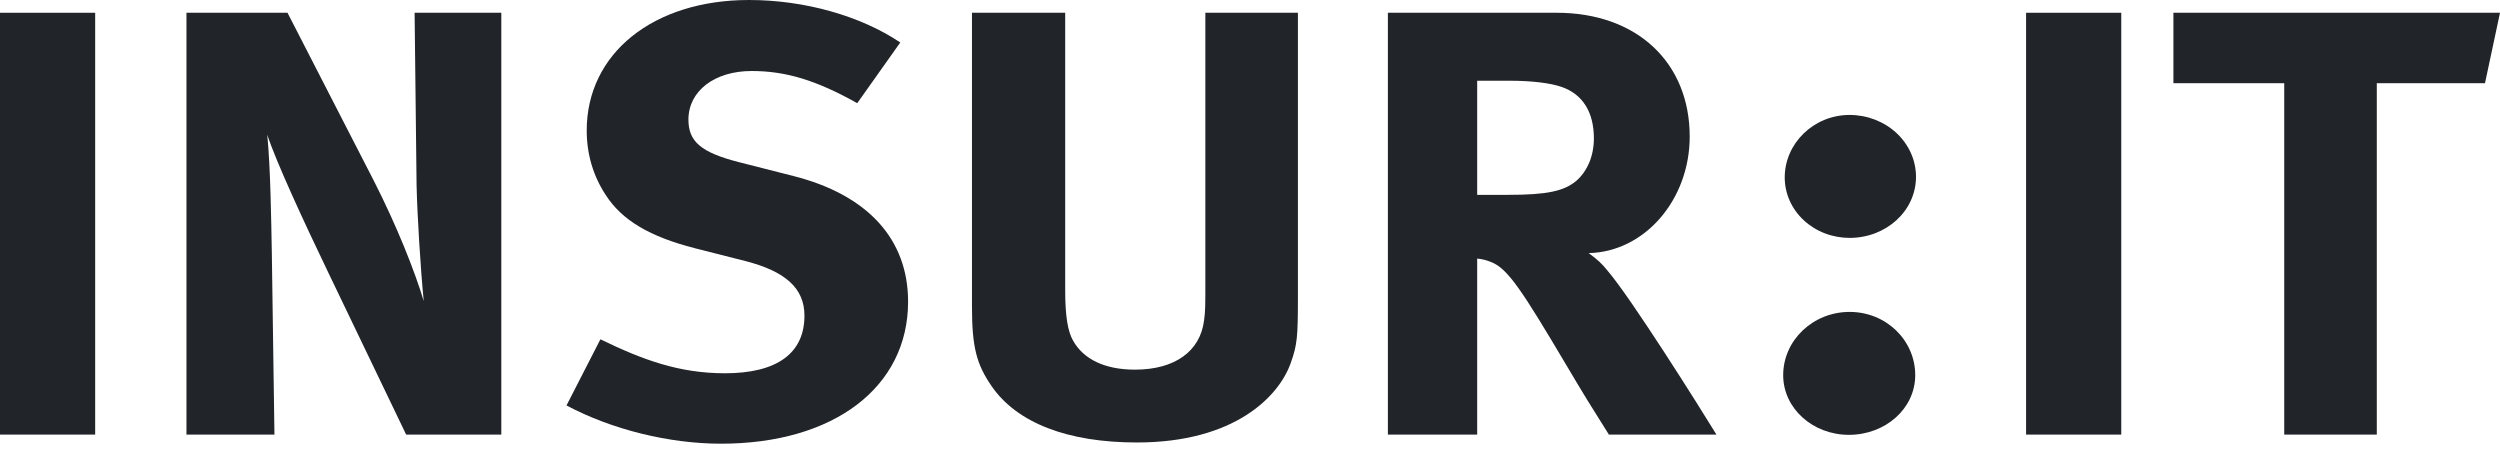
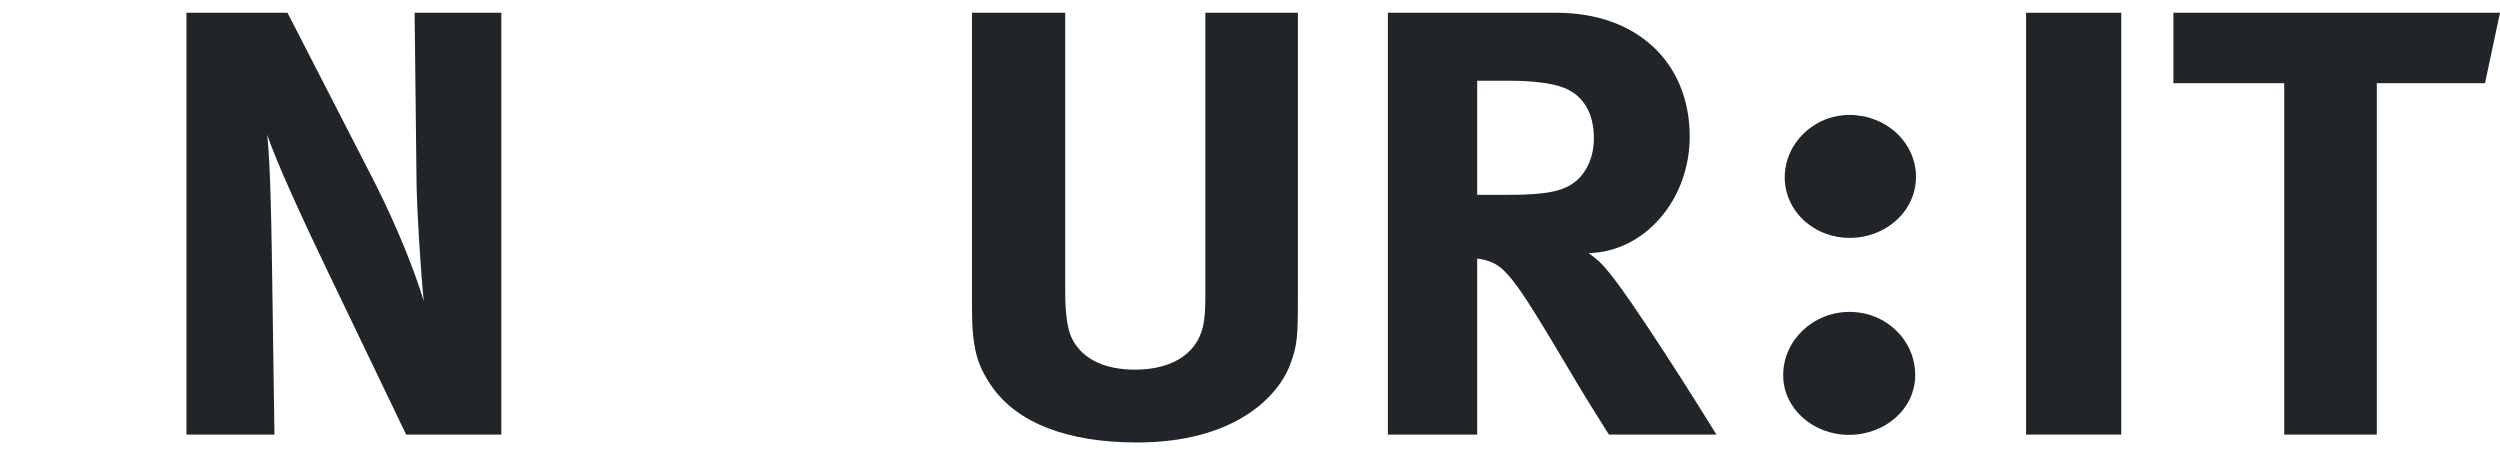
<svg xmlns="http://www.w3.org/2000/svg" width="127" height="23" viewBox="0 0 127 23" fill="none">
-   <path d="M0 22.077V0.648H4.835V22.077H0Z" fill="#212529" />
  <path d="M20.632 22.077L16.691 13.876C15.399 11.193 14.008 8.171 13.578 6.845C13.744 8.603 13.777 11.131 13.81 12.919L13.942 22.077H9.472V0.648H14.605L19.009 9.219C20.168 11.501 21.062 13.752 21.526 15.294C21.36 13.629 21.195 10.884 21.162 9.404L21.062 0.648H25.467V22.077H20.632Z" fill="#212529" />
-   <path d="M36.627 22.54C34.011 22.54 31.096 21.83 28.778 20.597L30.501 17.236C32.654 18.285 34.508 18.962 36.826 18.962C39.475 18.962 40.866 17.945 40.866 16.034C40.866 14.646 39.906 13.783 37.852 13.258L35.302 12.611C33.017 12.025 31.593 11.193 30.766 9.898C30.137 8.941 29.805 7.832 29.805 6.63C29.805 2.714 33.183 0 38.051 0C40.866 0 43.714 0.802 45.734 2.158L43.548 5.242C41.462 4.07 39.906 3.607 38.184 3.607C36.296 3.607 34.972 4.625 34.972 6.074C34.972 7.184 35.6 7.739 37.521 8.233L40.303 8.941C44.078 9.898 46.131 12.149 46.131 15.324C46.131 19.672 42.356 22.54 36.627 22.54Z" fill="#212529" />
  <path d="M65.57 18.439C64.974 20.135 62.723 22.478 57.755 22.478C54.245 22.478 51.661 21.491 50.369 19.61C49.608 18.501 49.376 17.637 49.376 15.571V0.648H54.112V14.738C54.112 16.065 54.245 16.835 54.509 17.298C55.039 18.254 56.132 18.778 57.655 18.778C59.675 18.778 60.967 17.853 61.166 16.281C61.232 15.818 61.232 15.509 61.232 14.369V0.648H65.934V15.078C65.934 17.113 65.901 17.514 65.57 18.439Z" fill="#212529" />
  <path d="M81.731 22.077C80.837 20.659 80.472 20.073 79.578 18.562C77.293 14.708 76.598 13.659 75.769 13.32C75.539 13.222 75.293 13.16 75.041 13.135V22.077H70.504V0.648H79.082C83.155 0.648 85.837 3.176 85.837 6.937C85.837 10.145 83.552 12.796 80.704 12.858C81.168 13.197 81.367 13.382 81.665 13.752C82.857 15.139 86.367 20.72 87.195 22.077L81.731 22.077ZM79.313 4.41C78.783 4.225 77.823 4.101 76.697 4.101H75.041V9.898H76.598C78.585 9.898 79.446 9.713 80.075 9.188C80.638 8.696 80.969 7.924 80.969 7.03C80.969 5.704 80.406 4.78 79.313 4.41Z" fill="#212529" />
  <path d="M102.925 22.077V0.648H107.76V22.077H102.925Z" fill="#212529" />
  <path d="M126.238 4.225H120.741V22.077H116.039V4.225H110.409V0.648H127L126.238 4.225Z" fill="#212529" />
  <path d="M93.921 22.09C92.098 22.09 90.586 20.755 90.586 19.058C90.586 17.289 92.098 15.845 93.96 15.845C95.821 15.845 97.294 17.289 97.294 19.058C97.294 20.755 95.782 22.09 93.921 22.09ZM93.96 12.085C93.527 12.085 93.098 12.006 92.698 11.852C92.298 11.698 91.935 11.472 91.629 11.187C91.322 10.902 91.08 10.563 90.914 10.191C90.749 9.818 90.664 9.419 90.664 9.016C90.664 7.283 92.137 5.839 93.96 5.839C94.854 5.84 95.712 6.171 96.344 6.76C96.977 7.349 97.332 8.147 97.333 8.98C97.333 10.713 95.821 12.085 93.96 12.085Z" fill="#212529" />
</svg>